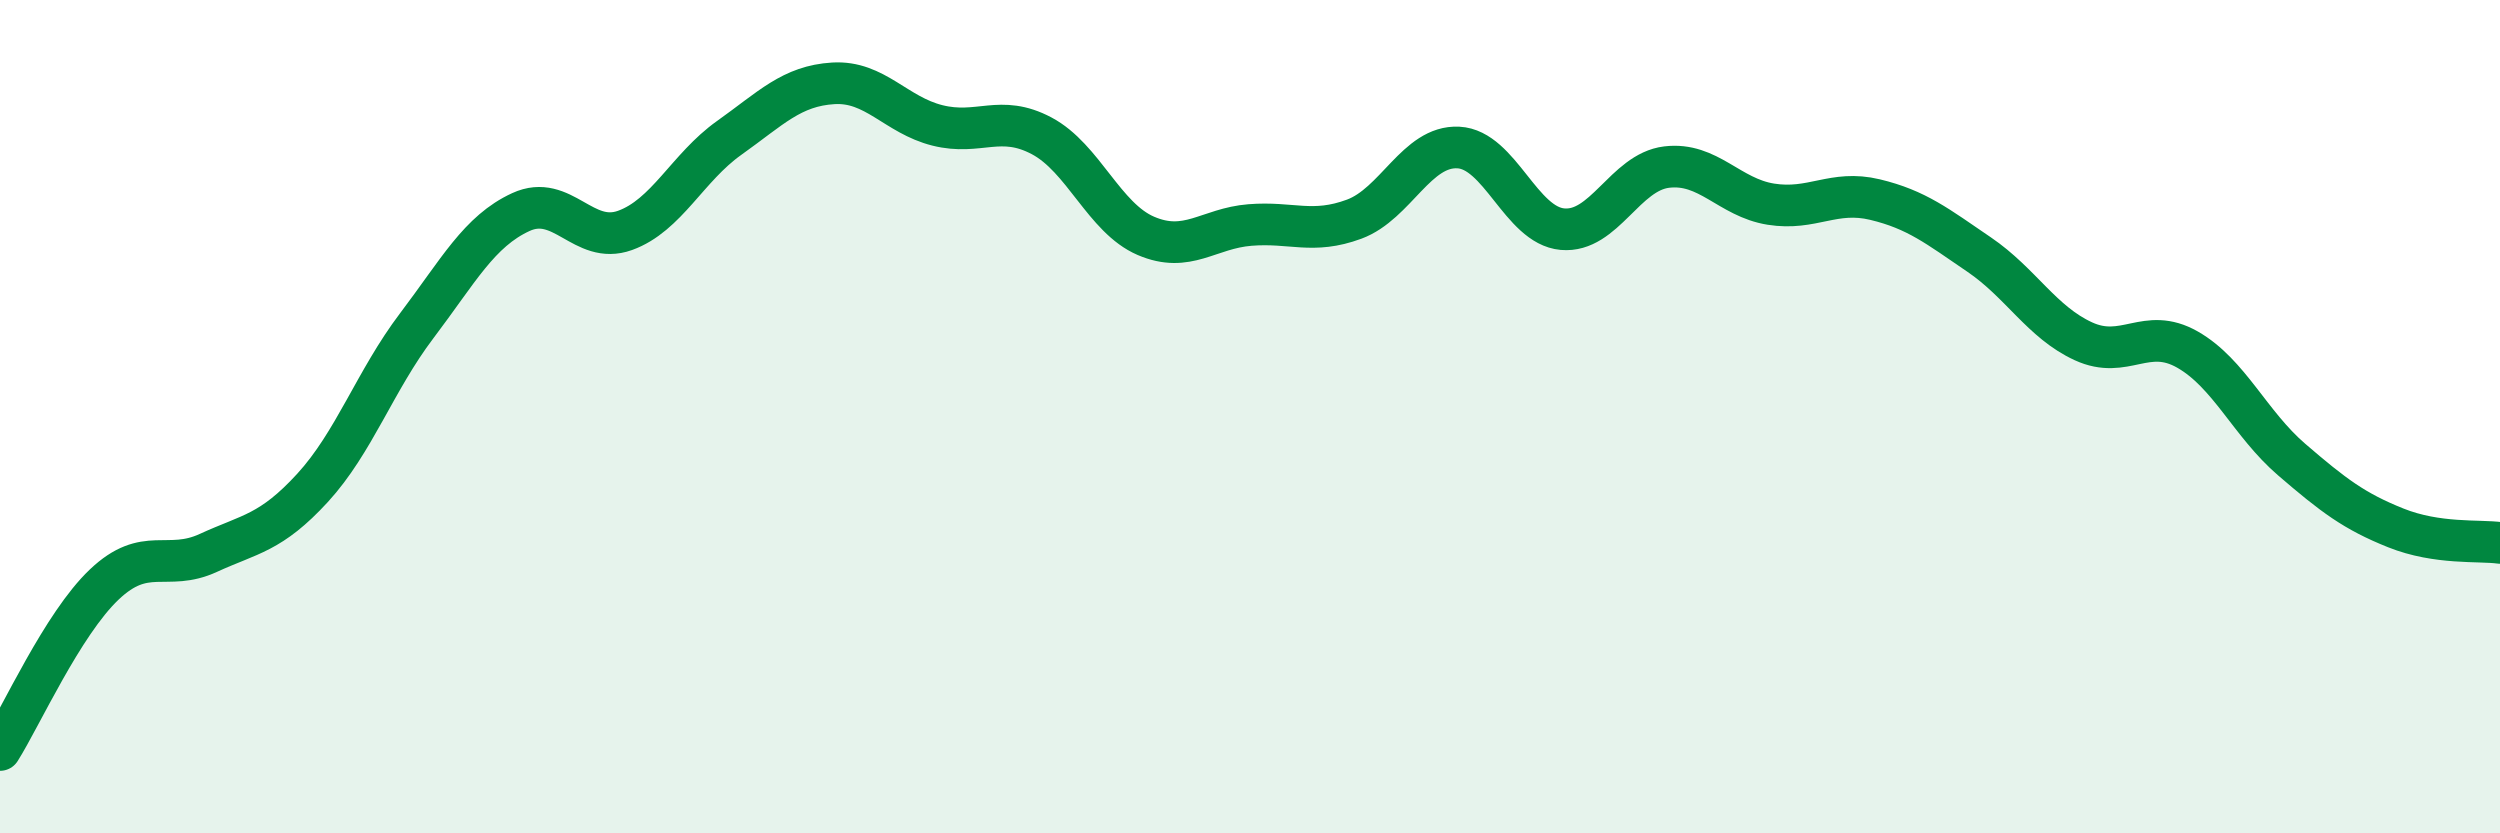
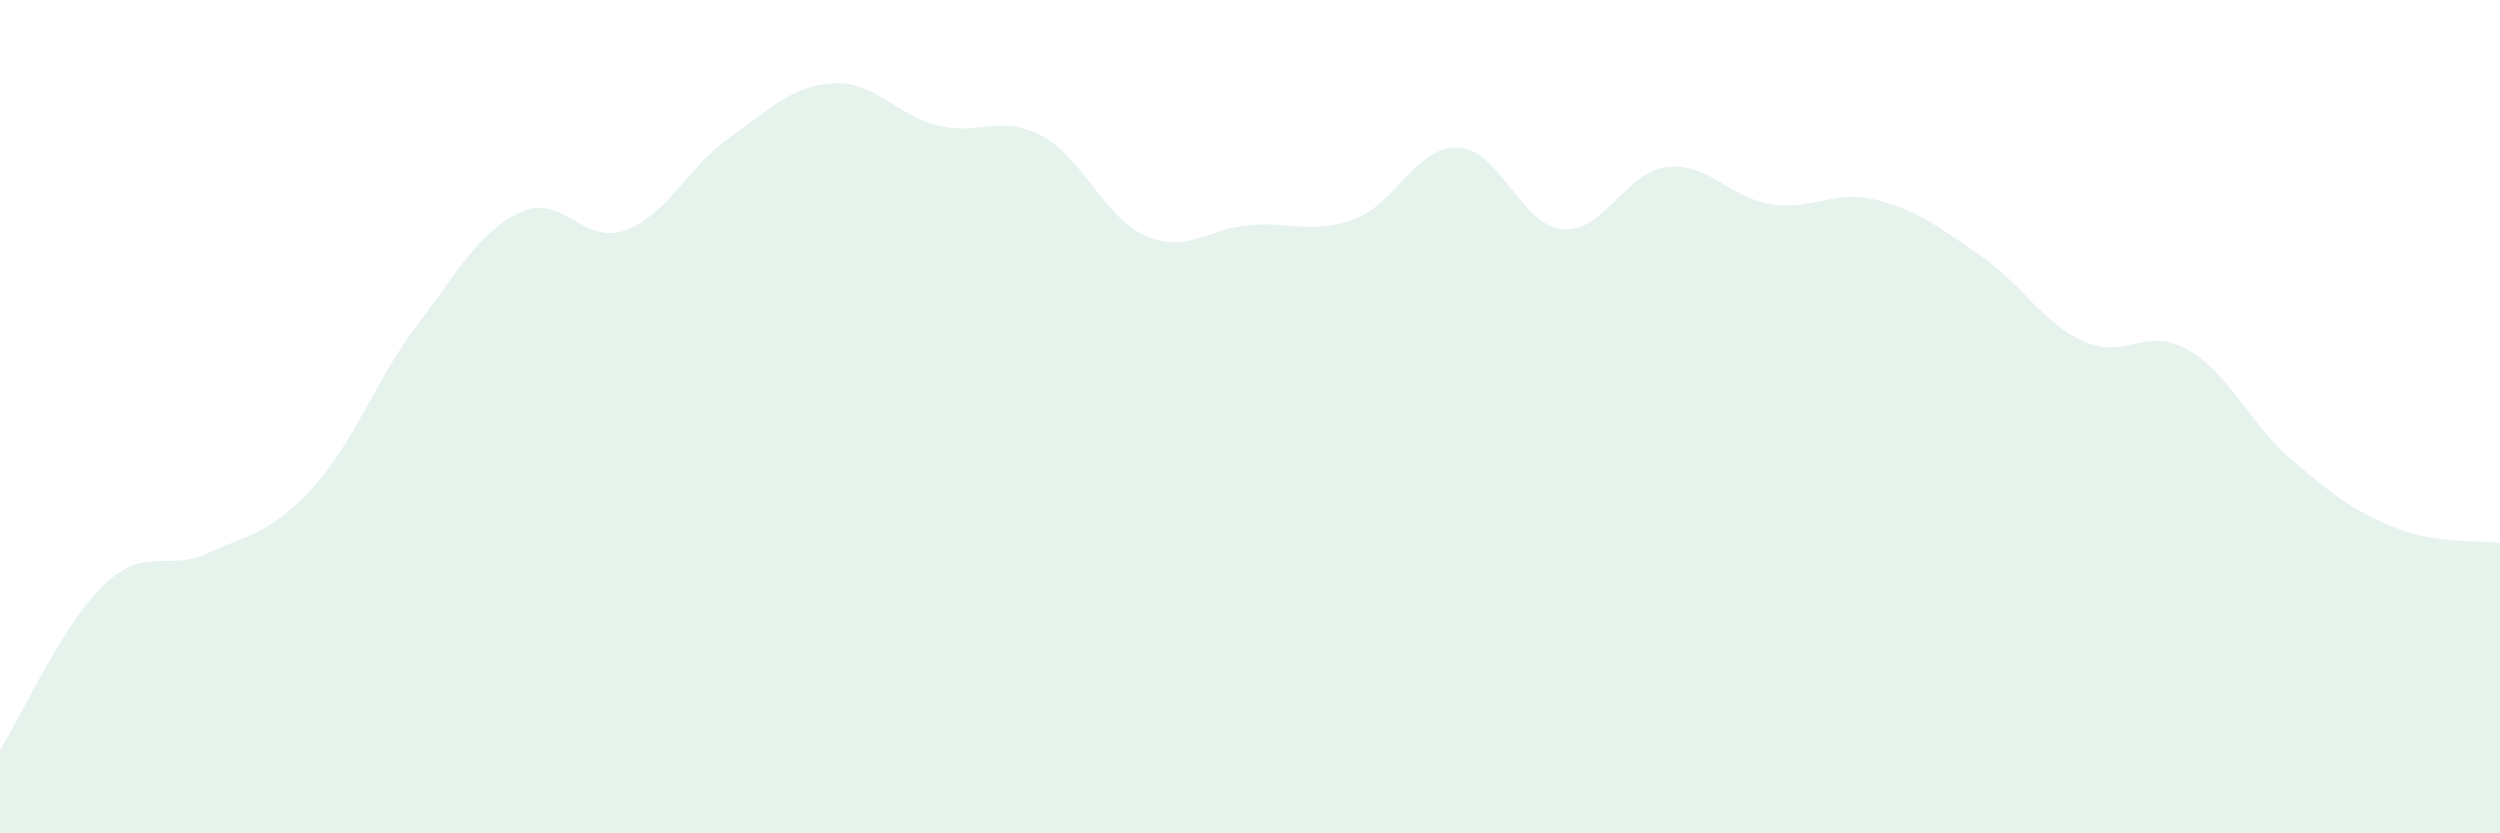
<svg xmlns="http://www.w3.org/2000/svg" width="60" height="20" viewBox="0 0 60 20">
  <path d="M 0,18 C 0.5,17.21 1.5,14.98 2.5,14.03 C 3.5,13.08 4,13.73 5,13.27 C 6,12.81 6.5,12.8 7.5,11.71 C 8.5,10.62 9,9.14 10,7.82 C 11,6.5 11.5,5.55 12.5,5.09 C 13.5,4.63 14,5.89 15,5.53 C 16,5.17 16.5,4.02 17.5,3.31 C 18.5,2.6 19,2.06 20,2 C 21,1.94 21.5,2.76 22.5,3.01 C 23.5,3.26 24,2.73 25,3.26 C 26,3.79 26.5,5.23 27.5,5.66 C 28.5,6.09 29,5.48 30,5.4 C 31,5.32 31.5,5.63 32.5,5.26 C 33.5,4.89 34,3.49 35,3.54 C 36,3.59 36.5,5.41 37.5,5.5 C 38.5,5.59 39,4.13 40,4.01 C 41,3.89 41.5,4.74 42.5,4.9 C 43.5,5.06 44,4.55 45,4.79 C 46,5.03 46.5,5.43 47.5,6.11 C 48.5,6.79 49,7.73 50,8.19 C 51,8.65 51.5,7.82 52.5,8.39 C 53.5,8.96 54,10.17 55,11.03 C 56,11.89 56.5,12.27 57.5,12.67 C 58.5,13.07 59.5,12.96 60,13.03L60 20L0 20Z" fill="#008740" opacity="0.1" stroke-linecap="round" stroke-linejoin="round" />
-   <path d="M 0,18 C 0.5,17.21 1.5,14.98 2.5,14.03 C 3.5,13.08 4,13.73 5,13.27 C 6,12.81 6.5,12.8 7.5,11.71 C 8.5,10.62 9,9.14 10,7.82 C 11,6.5 11.5,5.55 12.5,5.09 C 13.5,4.63 14,5.89 15,5.53 C 16,5.17 16.5,4.02 17.5,3.31 C 18.5,2.6 19,2.06 20,2 C 21,1.94 21.5,2.76 22.5,3.01 C 23.5,3.26 24,2.73 25,3.26 C 26,3.79 26.5,5.23 27.5,5.66 C 28.5,6.09 29,5.48 30,5.4 C 31,5.32 31.5,5.63 32.5,5.26 C 33.5,4.89 34,3.49 35,3.54 C 36,3.59 36.5,5.41 37.5,5.5 C 38.5,5.59 39,4.13 40,4.01 C 41,3.89 41.5,4.74 42.5,4.9 C 43.5,5.06 44,4.55 45,4.79 C 46,5.03 46.5,5.43 47.5,6.11 C 48.5,6.79 49,7.73 50,8.19 C 51,8.65 51.5,7.82 52.5,8.39 C 53.5,8.96 54,10.17 55,11.03 C 56,11.89 56.5,12.27 57.5,12.67 C 58.5,13.07 59.5,12.96 60,13.03" stroke="#008740" stroke-width="1" fill="none" stroke-linecap="round" stroke-linejoin="round" />
</svg>